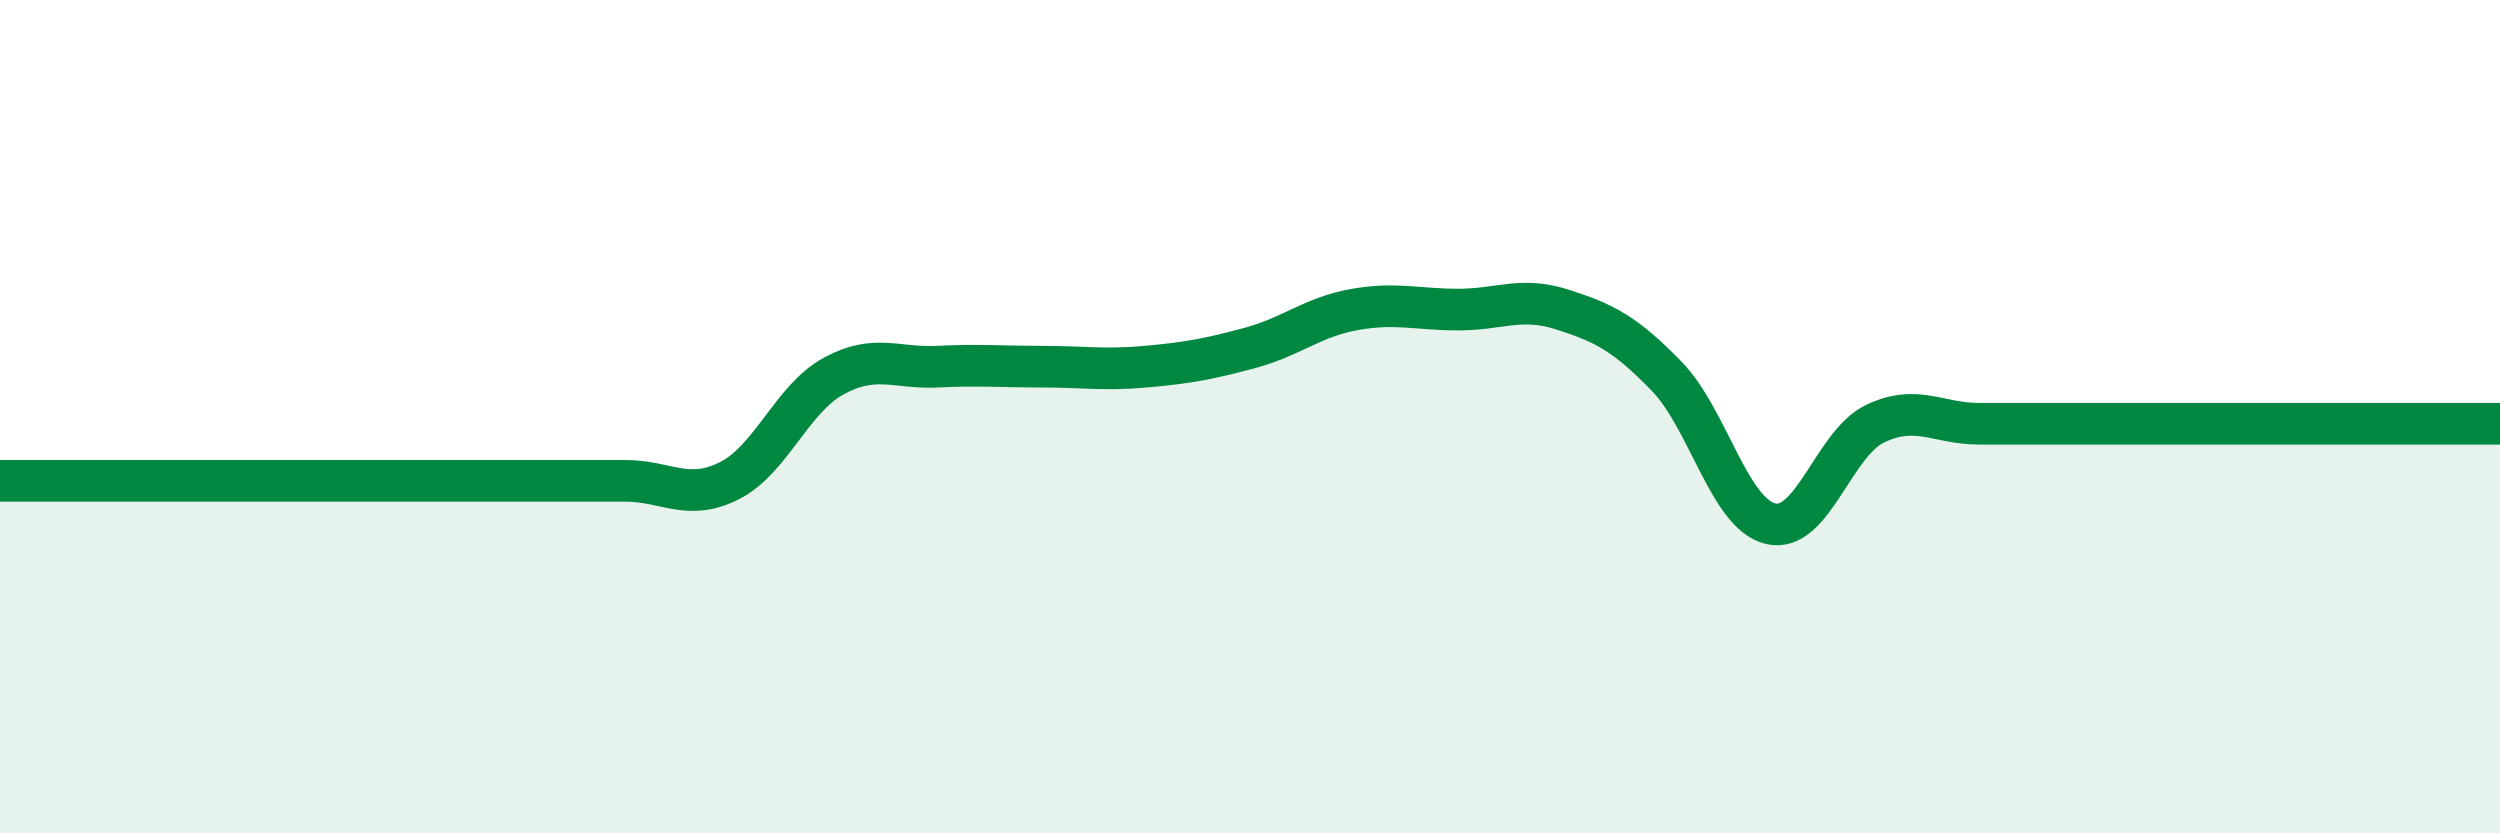
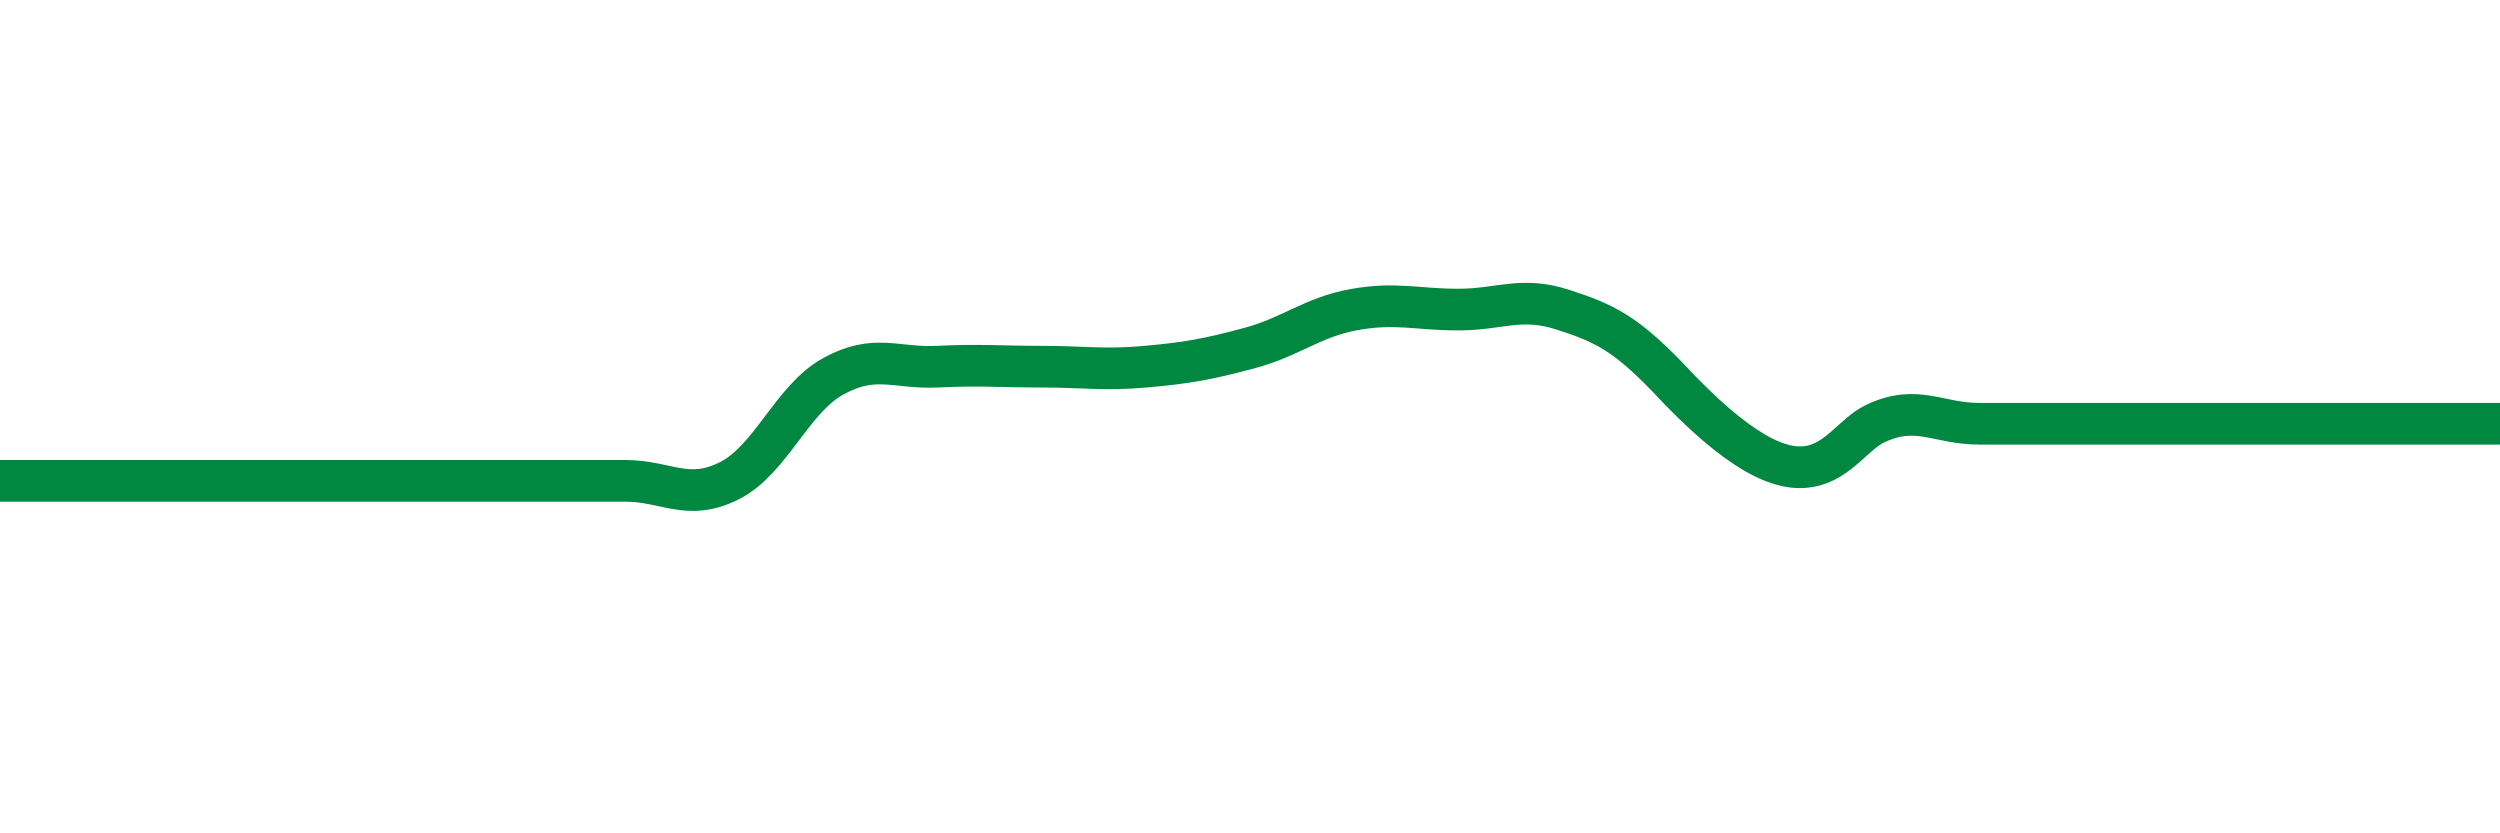
<svg xmlns="http://www.w3.org/2000/svg" width="60" height="20" viewBox="0 0 60 20">
-   <path d="M 0,11.54 C 0.5,11.54 1.5,11.54 2.5,11.54 C 3.5,11.54 4,11.54 5,11.54 C 6,11.54 6.5,11.54 7.5,11.54 C 8.5,11.54 9,11.54 10,11.54 C 11,11.54 11.5,11.54 12.5,11.54 C 13.5,11.54 14,11.54 15,11.54 C 16,11.54 16.5,12.04 17.5,11.54 C 18.5,11.04 19,9.58 20,9.03 C 21,8.48 21.5,8.85 22.5,8.8 C 23.5,8.75 24,8.8 25,8.8 C 26,8.8 26.5,8.89 27.5,8.8 C 28.5,8.71 29,8.62 30,8.35 C 31,8.08 31.5,7.61 32.5,7.43 C 33.5,7.25 34,7.43 35,7.43 C 36,7.43 36.5,7.11 37.5,7.43 C 38.5,7.75 39,8 40,9.03 C 41,10.06 41.5,12.34 42.5,12.57 C 43.5,12.8 44,10.65 45,10.17 C 46,9.69 46.5,10.17 47.5,10.17 C 48.5,10.17 49,10.17 50,10.17 C 51,10.17 51.5,10.17 52.5,10.17 C 53.5,10.17 54,10.17 55,10.17 C 56,10.17 56.5,10.17 57.5,10.17 C 58.5,10.17 59.5,10.17 60,10.17L60 20L0 20Z" fill="#008740" opacity="0.1" stroke-linecap="round" stroke-linejoin="round" />
-   <path d="M 0,11.54 C 0.5,11.54 1.5,11.54 2.5,11.54 C 3.5,11.54 4,11.54 5,11.54 C 6,11.54 6.5,11.54 7.5,11.54 C 8.5,11.54 9,11.54 10,11.54 C 11,11.54 11.5,11.54 12.5,11.54 C 13.5,11.54 14,11.54 15,11.54 C 16,11.54 16.5,12.04 17.5,11.54 C 18.5,11.04 19,9.58 20,9.03 C 21,8.48 21.5,8.85 22.5,8.8 C 23.5,8.75 24,8.8 25,8.8 C 26,8.8 26.5,8.89 27.5,8.8 C 28.5,8.71 29,8.62 30,8.35 C 31,8.08 31.5,7.61 32.5,7.43 C 33.5,7.25 34,7.43 35,7.43 C 36,7.43 36.5,7.11 37.5,7.43 C 38.5,7.75 39,8 40,9.03 C 41,10.06 41.5,12.34 42.5,12.57 C 43.5,12.8 44,10.65 45,10.17 C 46,9.69 46.5,10.17 47.5,10.17 C 48.5,10.17 49,10.17 50,10.17 C 51,10.17 51.5,10.17 52.5,10.17 C 53.5,10.17 54,10.17 55,10.17 C 56,10.17 56.5,10.17 57.5,10.17 C 58.5,10.17 59.5,10.17 60,10.17" stroke="#008740" stroke-width="1" fill="none" stroke-linecap="round" stroke-linejoin="round" />
+   <path d="M 0,11.54 C 0.5,11.54 1.5,11.54 2.5,11.54 C 3.5,11.54 4,11.54 5,11.54 C 6,11.54 6.5,11.54 7.5,11.54 C 8.5,11.54 9,11.54 10,11.54 C 11,11.54 11.5,11.54 12.5,11.54 C 13.5,11.54 14,11.54 15,11.54 C 16,11.54 16.5,12.04 17.5,11.54 C 18.5,11.04 19,9.58 20,9.03 C 21,8.48 21.5,8.85 22.5,8.8 C 23.5,8.75 24,8.8 25,8.8 C 26,8.8 26.5,8.89 27.5,8.8 C 28.5,8.71 29,8.62 30,8.35 C 31,8.08 31.5,7.61 32.5,7.43 C 33.5,7.25 34,7.43 35,7.43 C 36,7.43 36.5,7.11 37.5,7.43 C 38.5,7.75 39,8 40,9.03 C 43.5,12.8 44,10.65 45,10.17 C 46,9.69 46.5,10.17 47.5,10.17 C 48.5,10.17 49,10.17 50,10.17 C 51,10.17 51.5,10.17 52.5,10.17 C 53.5,10.17 54,10.17 55,10.17 C 56,10.17 56.5,10.17 57.5,10.17 C 58.5,10.17 59.5,10.17 60,10.17" stroke="#008740" stroke-width="1" fill="none" stroke-linecap="round" stroke-linejoin="round" />
</svg>